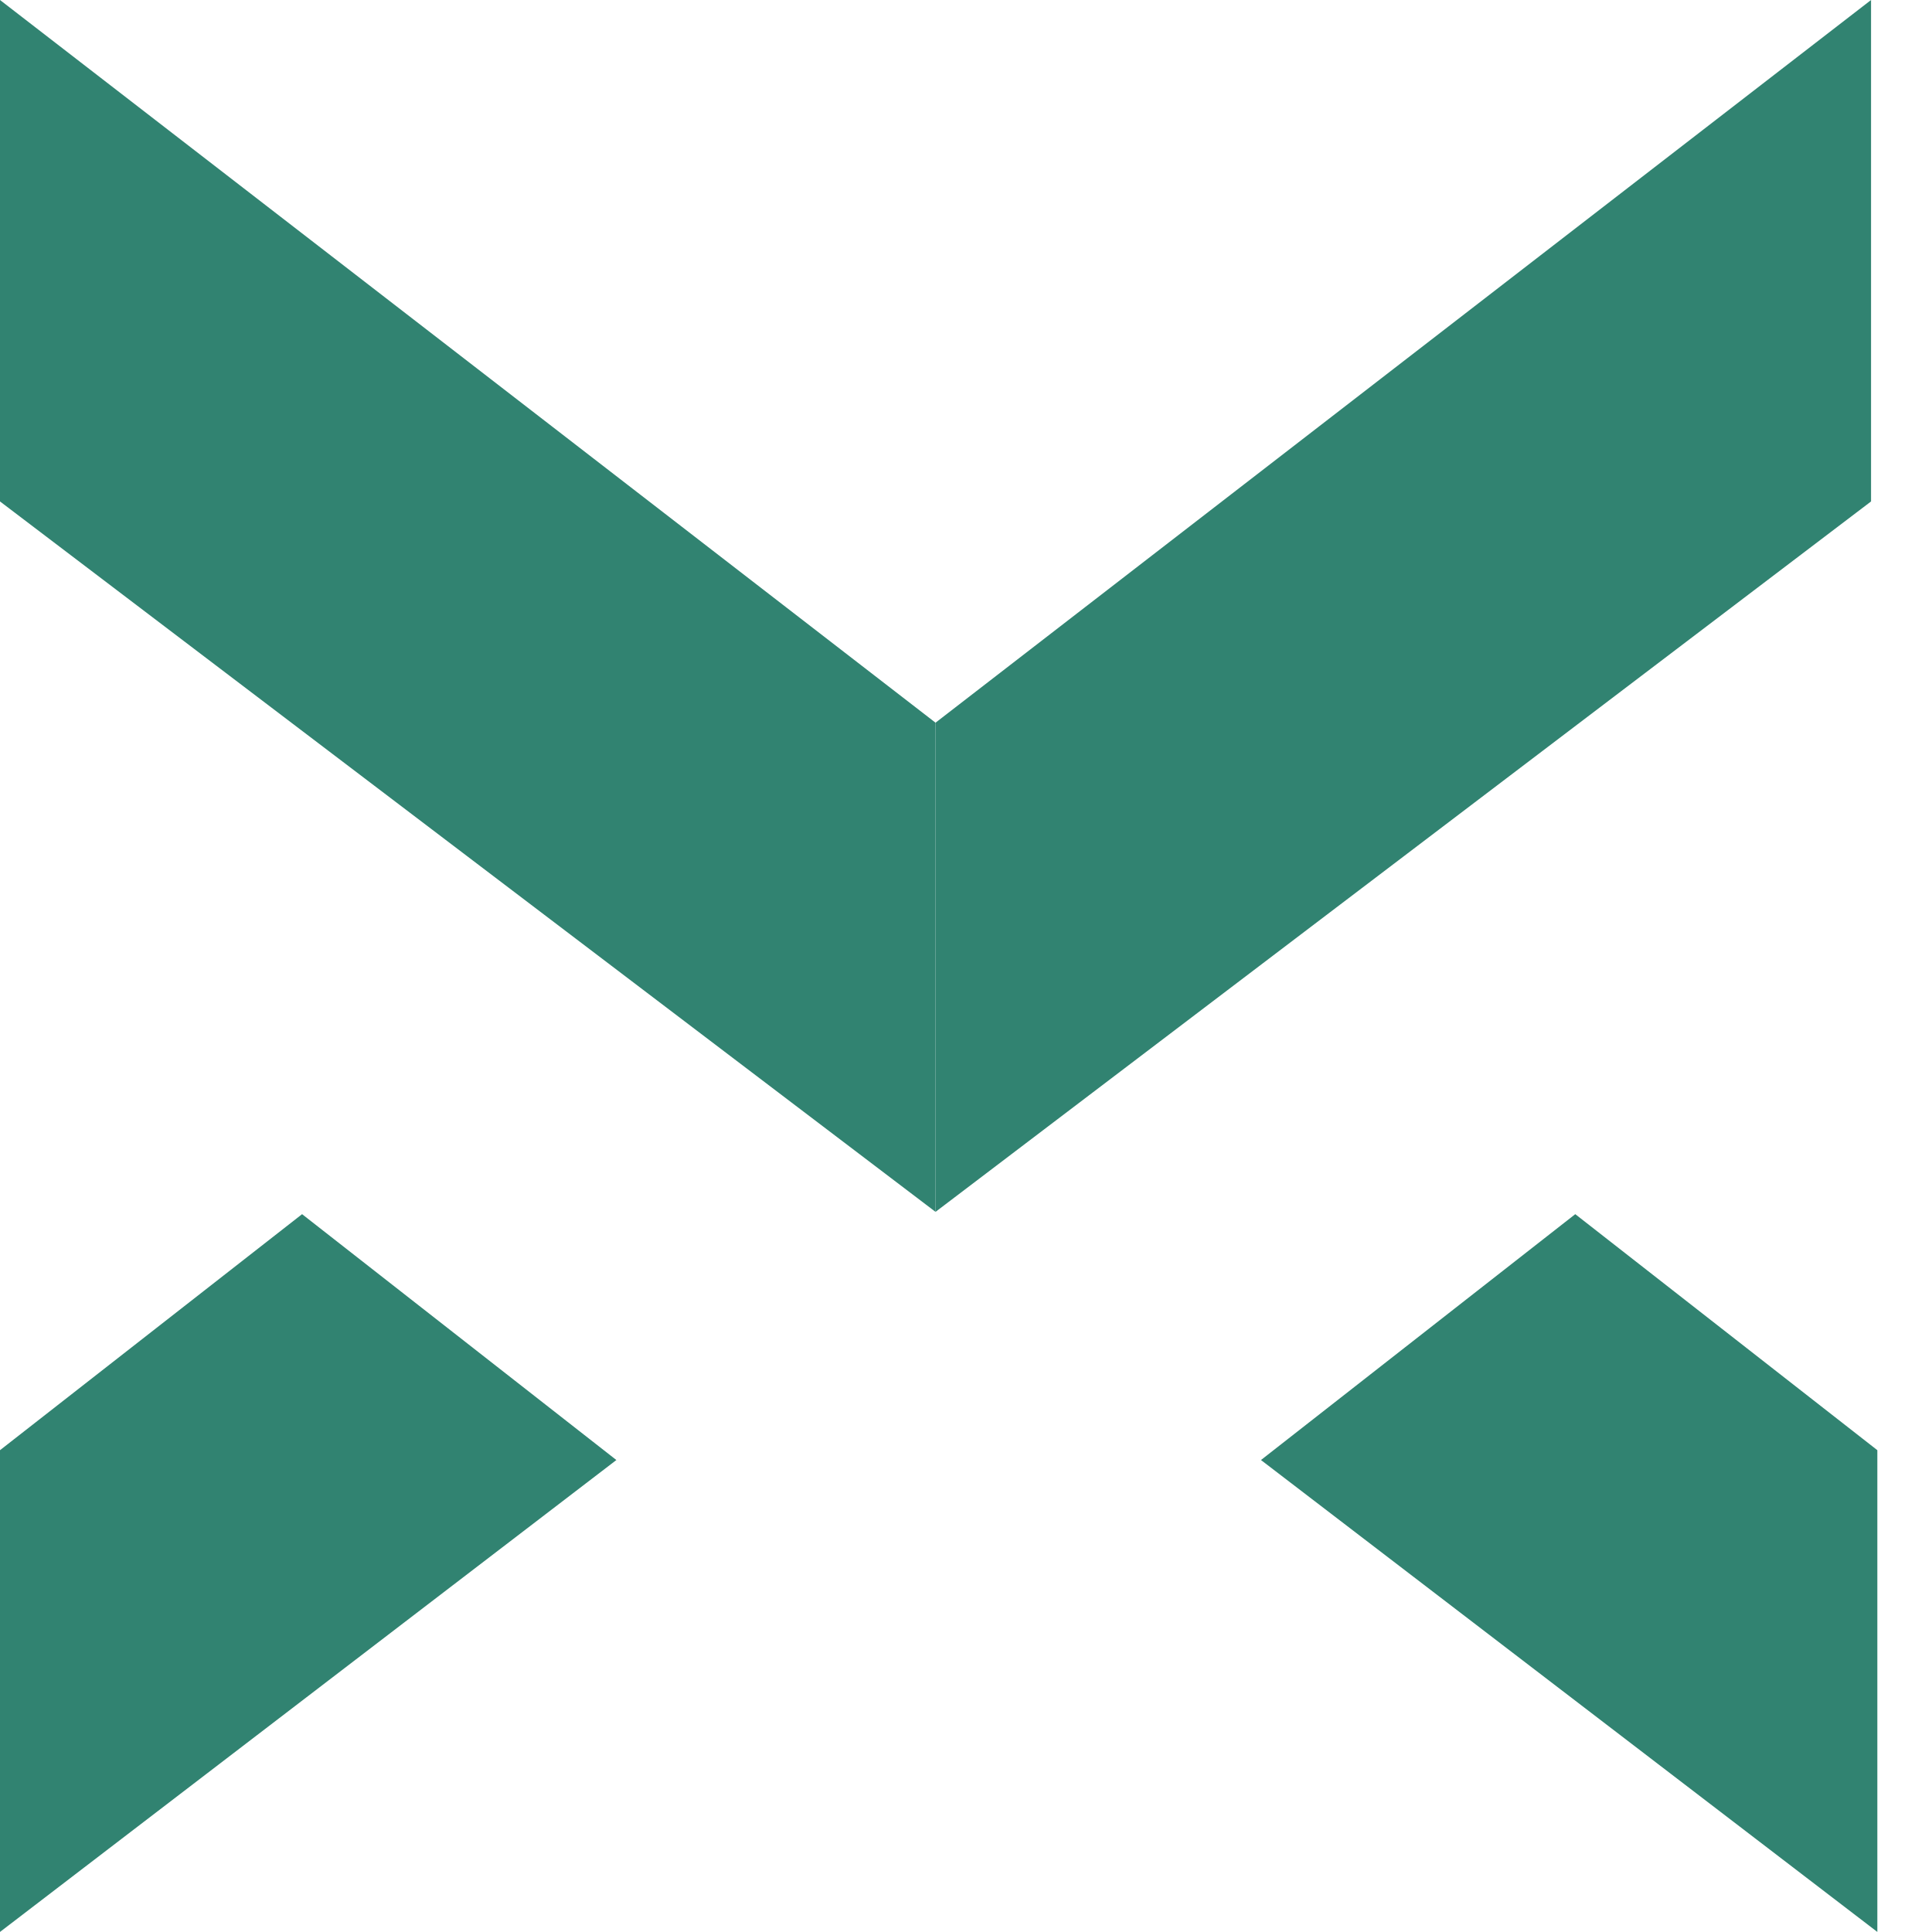
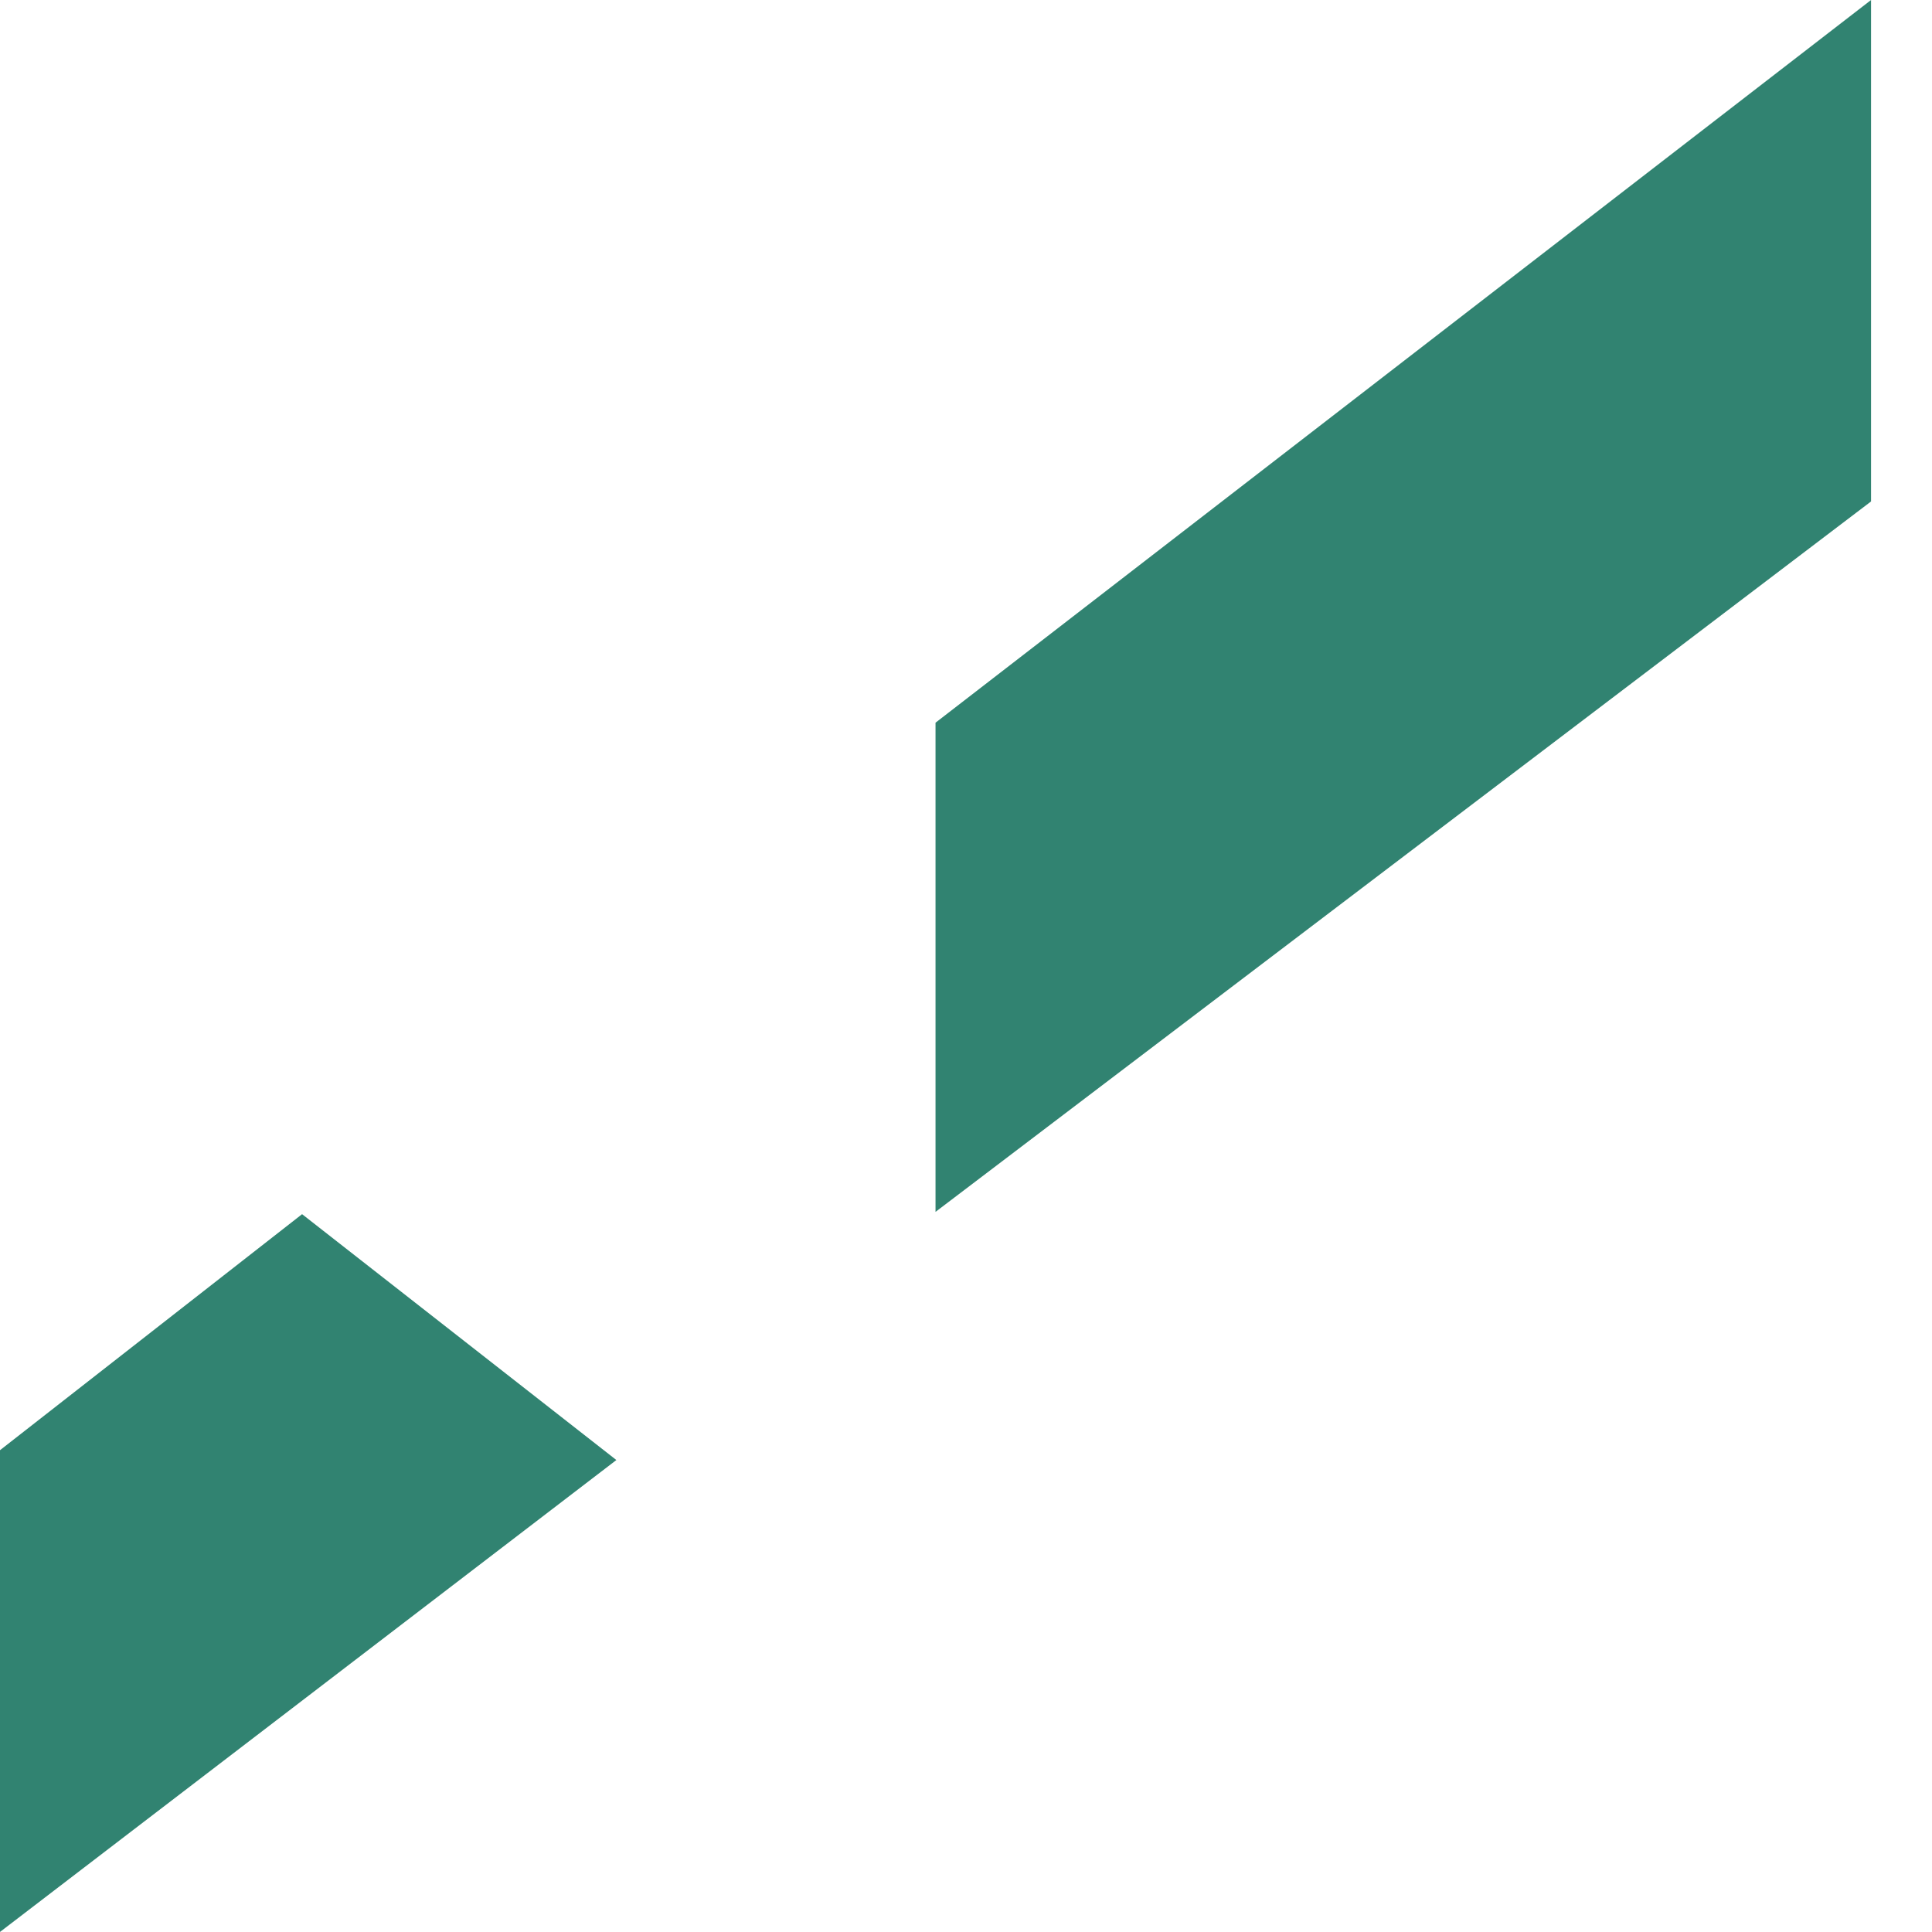
<svg xmlns="http://www.w3.org/2000/svg" width="31" height="31" viewBox="0 0 31 31" fill="none">
-   <path d="M0 0V8.046L15.011 19.445V11.596L0 0Z" fill="#318371" />
  <path d="M30.022 0V8.046L15.011 19.445V11.596L30.022 0Z" fill="#318371" />
-   <path d="M0 23.269L4.847 19.482L9.89 23.427L0 30.999V23.269Z" fill="#318371" />
-   <path d="M30.123 23.269L25.276 19.482L20.233 23.427L30.123 30.999V23.269Z" fill="#318371" />
+   <path d="M0 23.269L4.847 19.482L9.89 23.427L0 30.999Z" fill="#318371" />
</svg>